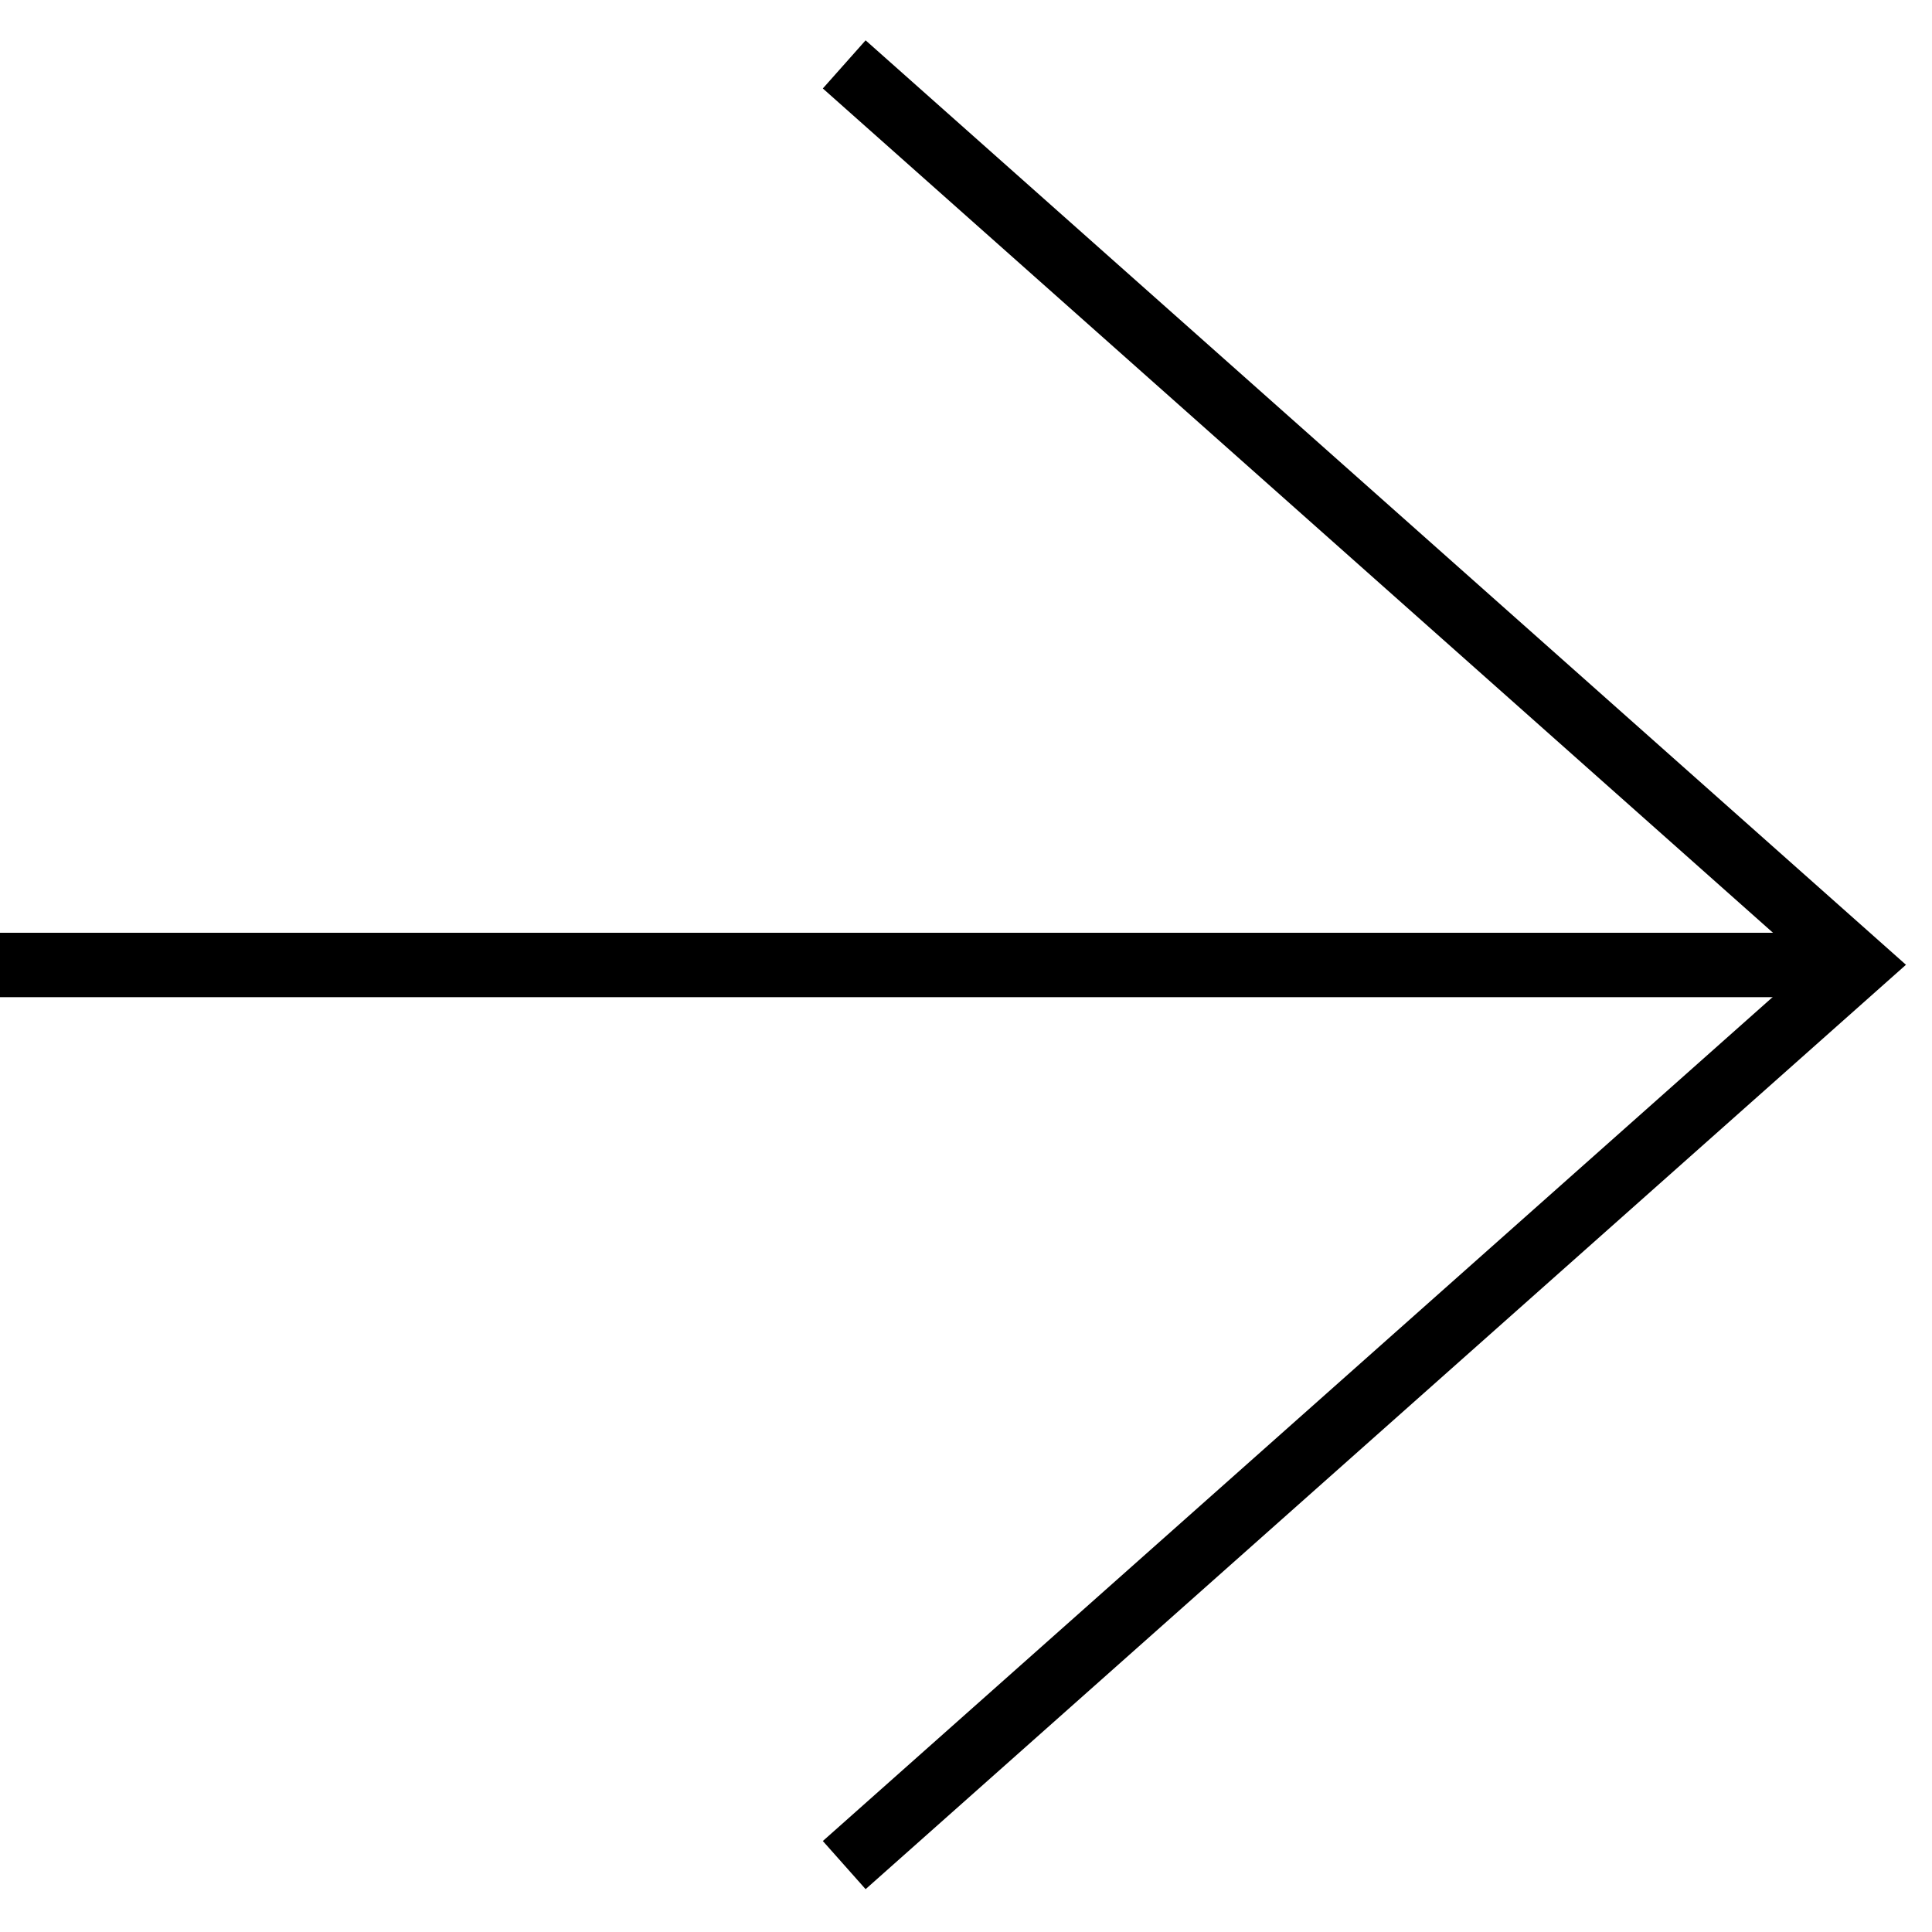
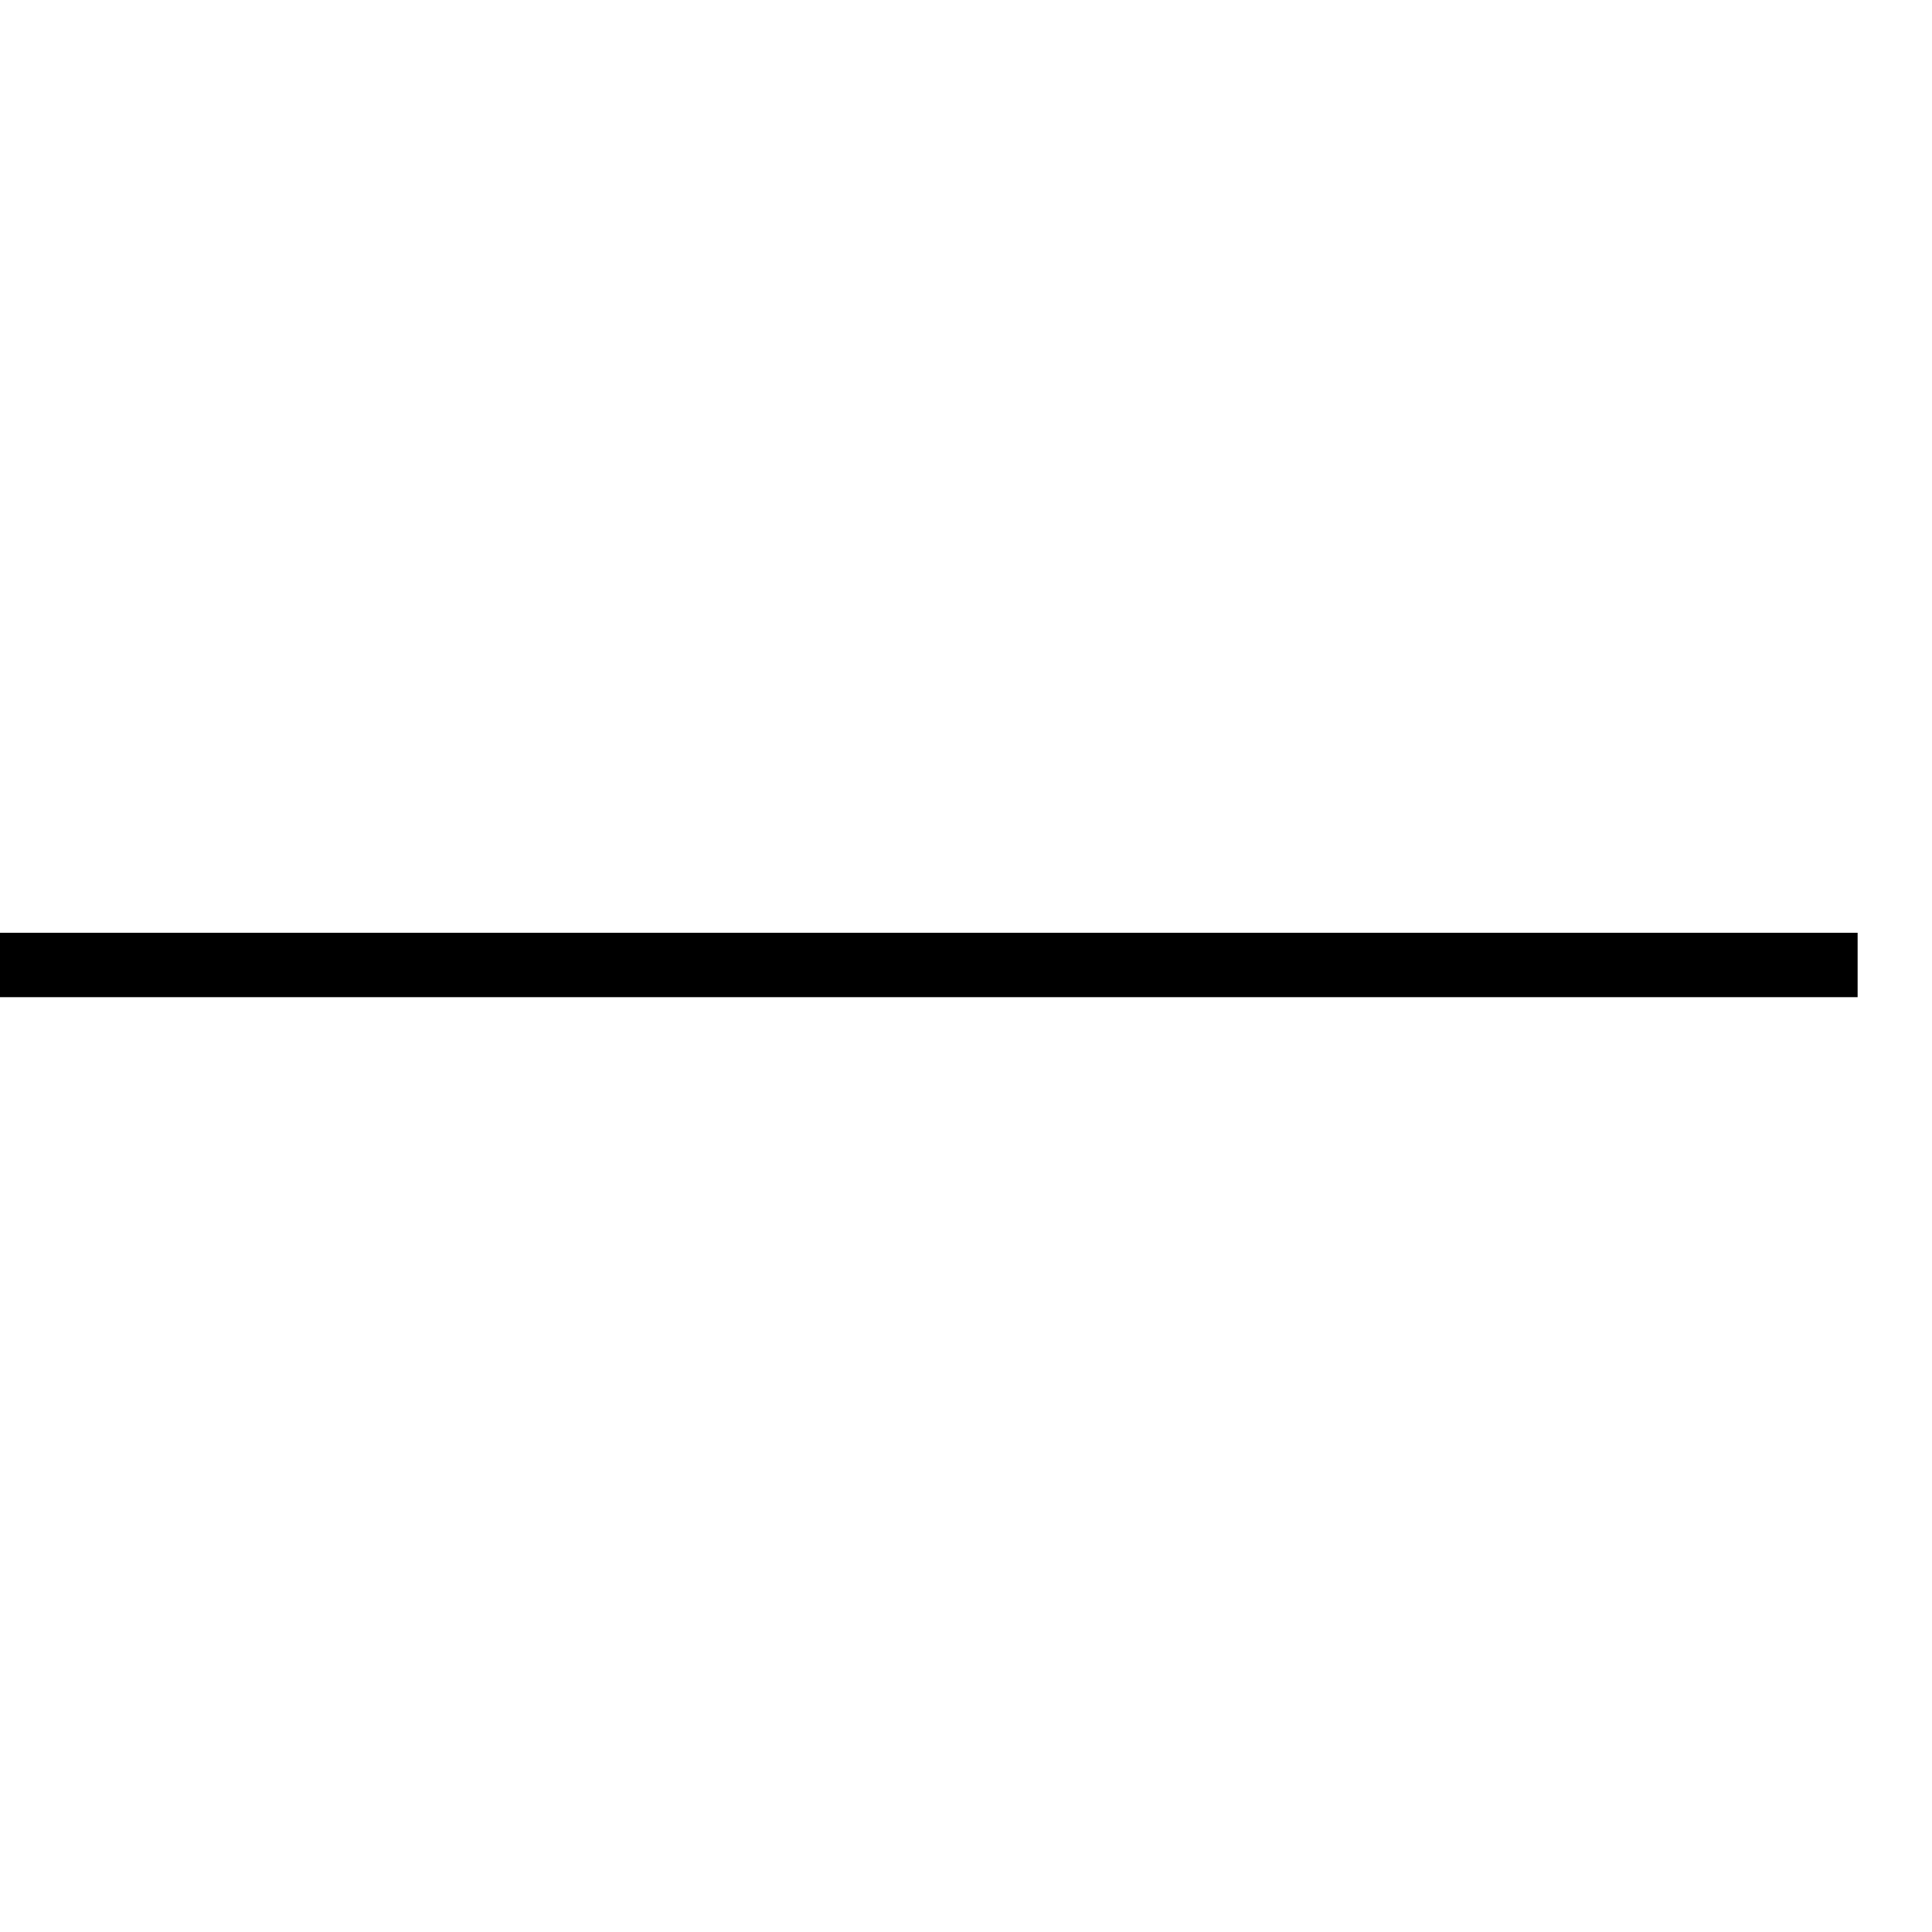
<svg xmlns="http://www.w3.org/2000/svg" width="30" height="30" viewBox="0 0 30 30" fill="none">
  <path d="M0 14.984L28.845 14.984" stroke="black" />
-   <path d="M13.109 1L28.843 14.981L13.109 28.961" stroke="black" />
</svg>